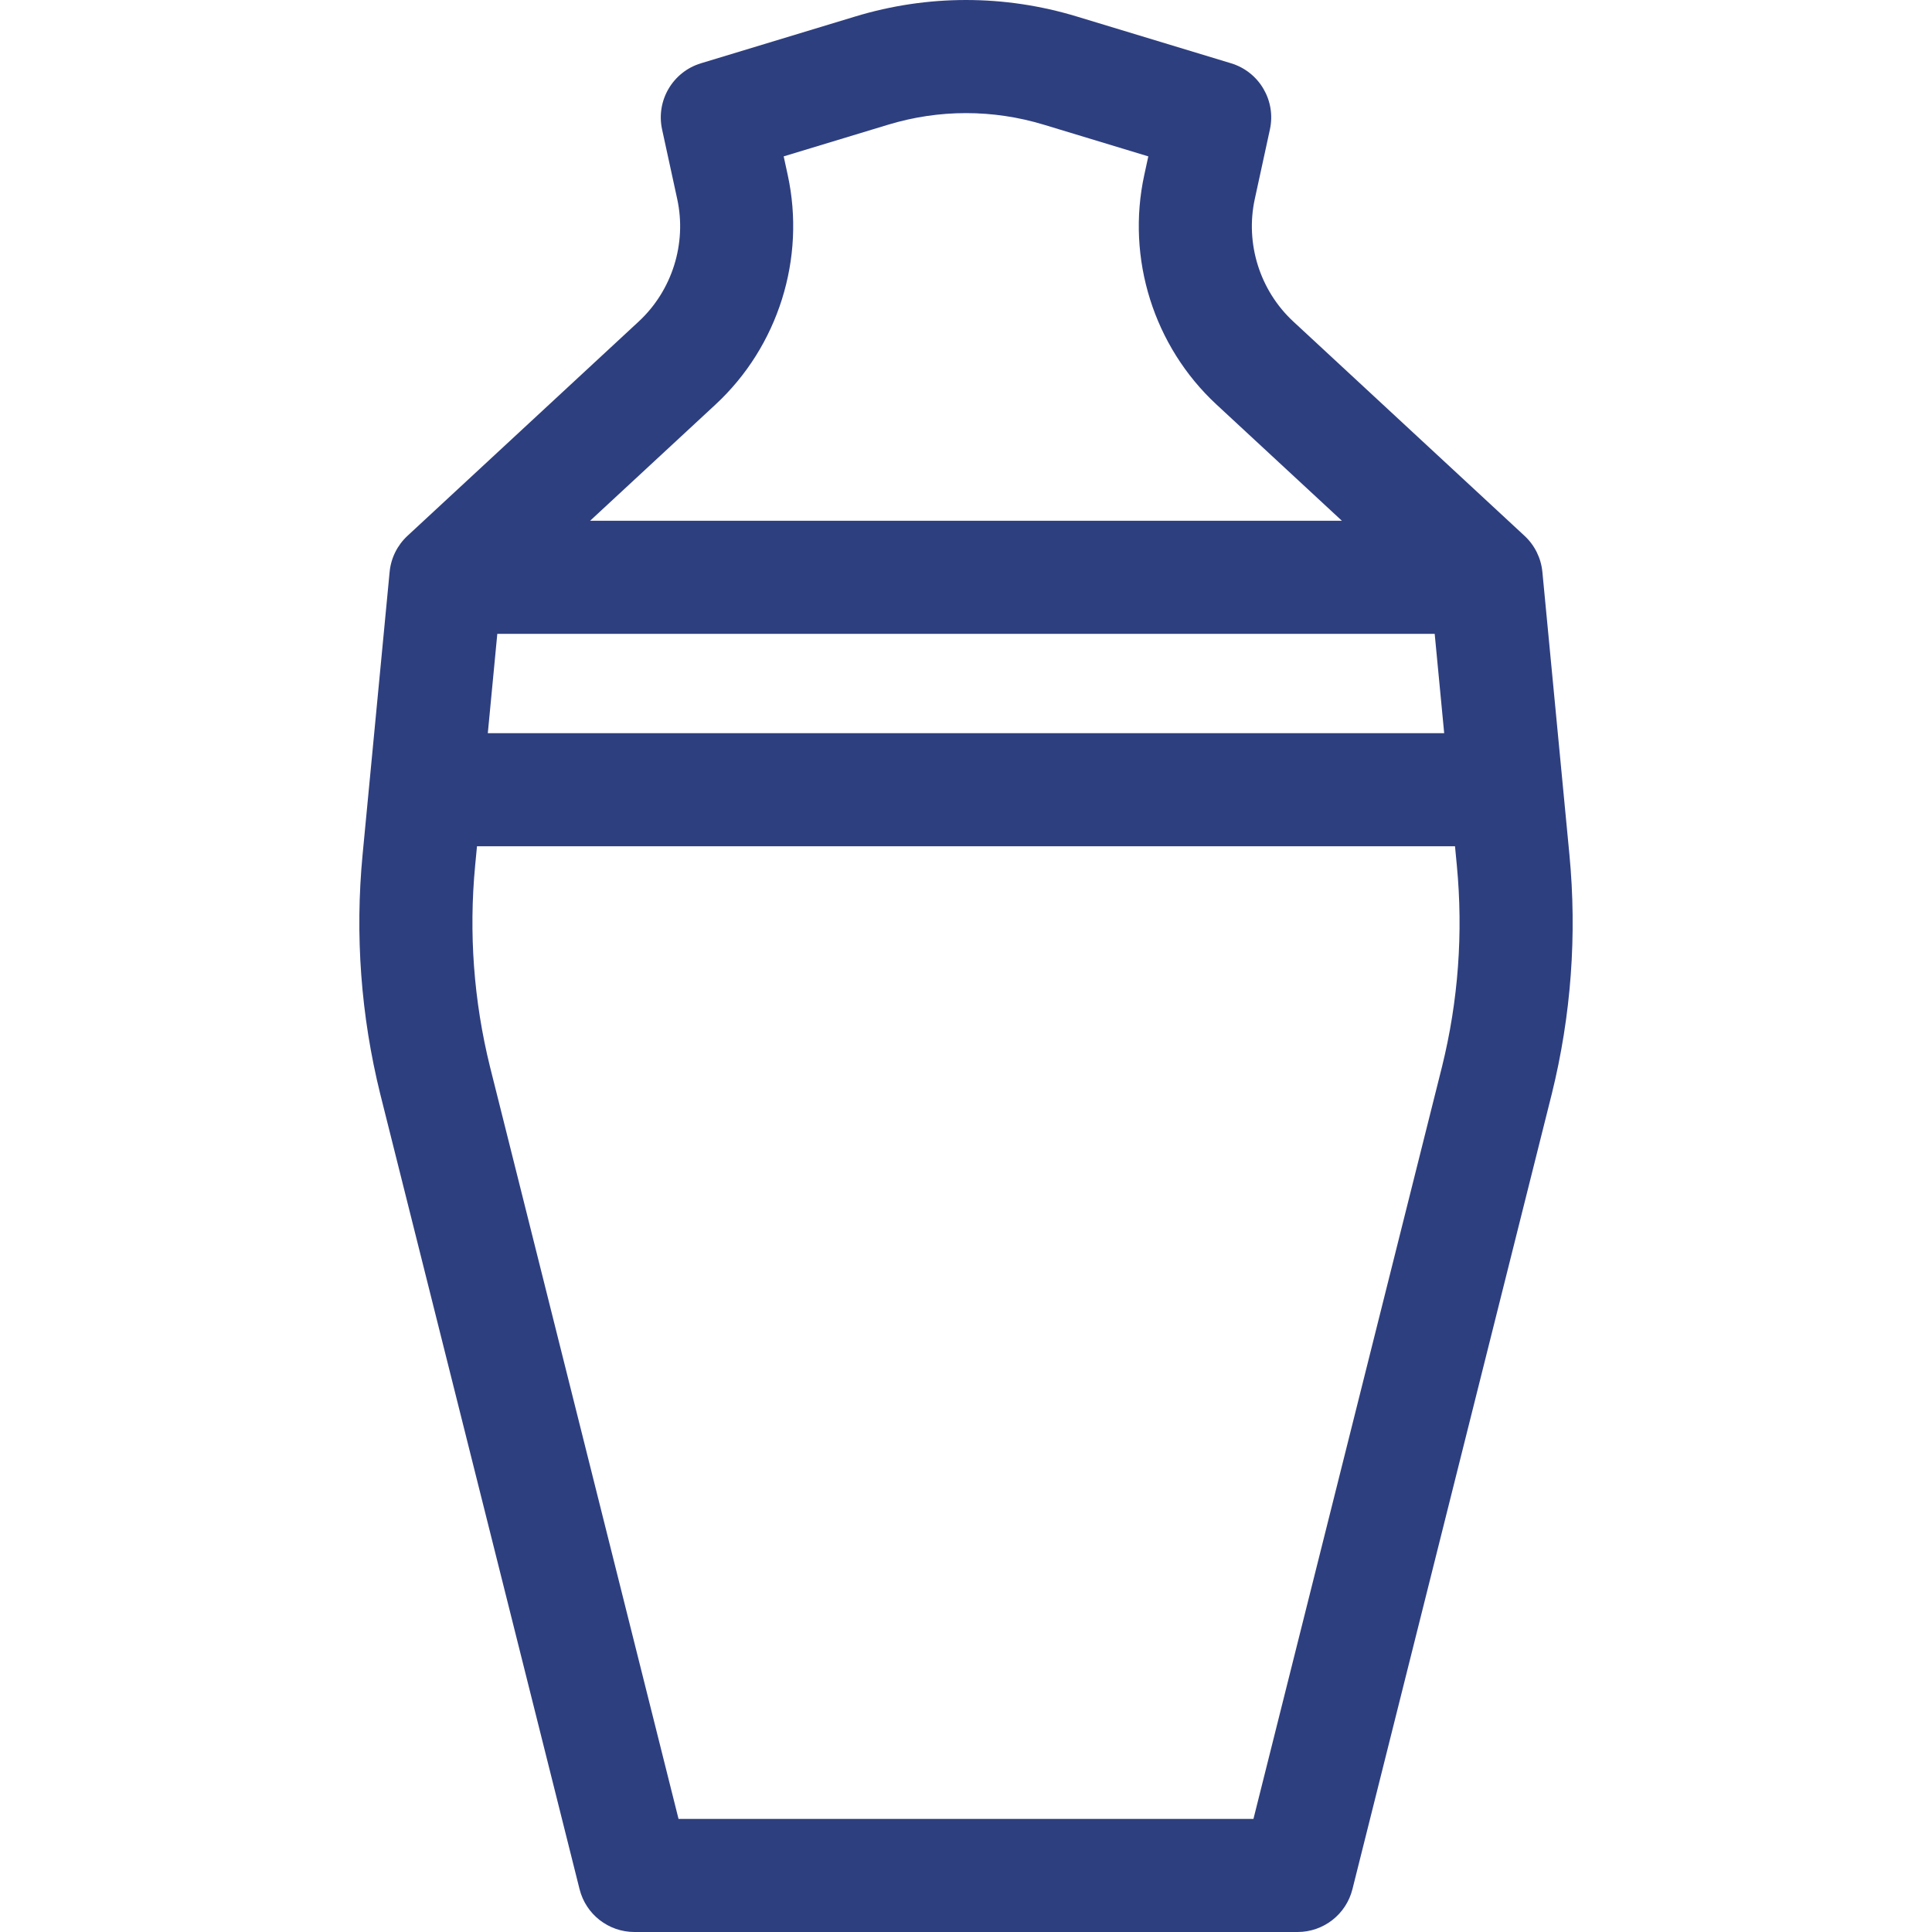
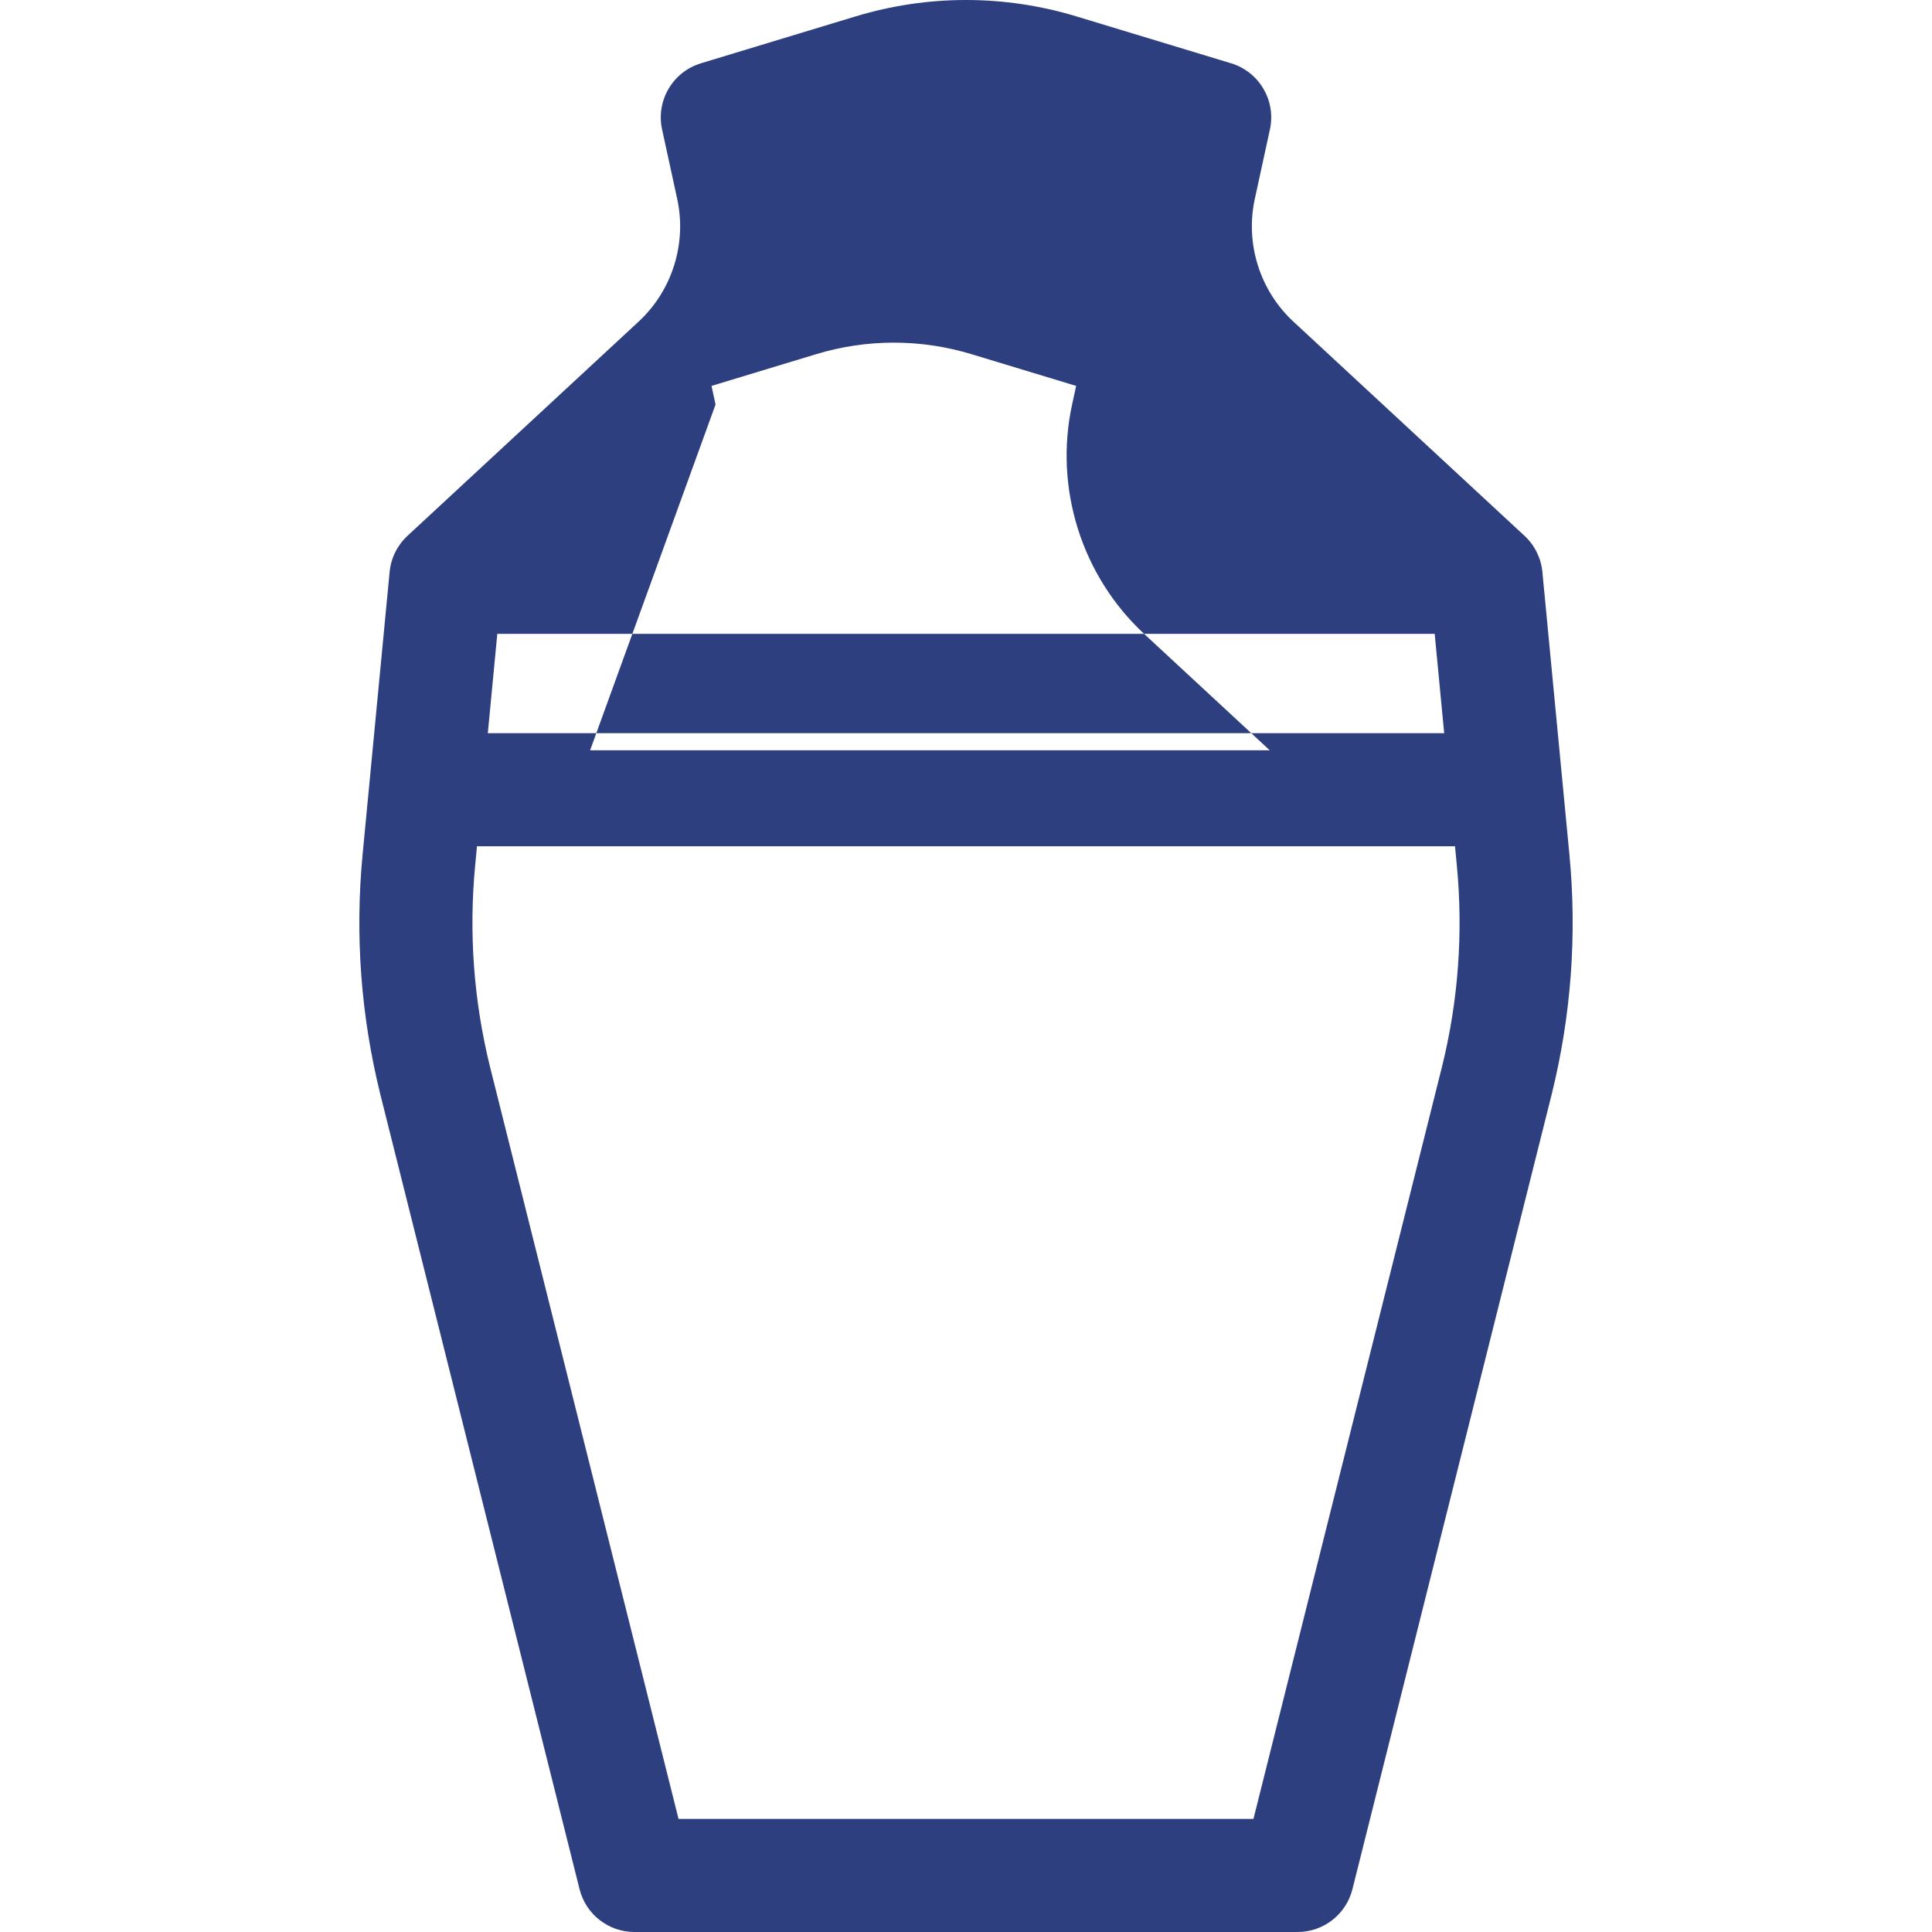
<svg xmlns="http://www.w3.org/2000/svg" width="512" height="512" x="0" y="0" viewBox="0 0 512.484 512.484" style="enable-background:new 0 0 512 512" xml:space="preserve" class="">
  <g>
    <g>
-       <path d="M416.301,226.658l-7.168-74.951c-0.351-3.664-2.035-7.071-4.735-9.573l-61.33-56.841   c-8.876-8.226-12.793-20.681-10.222-32.505l4.014-18.457c1.661-7.639-2.823-15.273-10.305-17.542L285.587,4.366   c-19.197-5.821-39.492-5.821-58.689,0l-40.968,12.423c-7.481,2.269-11.966,9.903-10.305,17.542l4.014,18.457   c2.571,11.825-1.346,24.28-10.222,32.506l-61.33,56.841c-2.7,2.502-4.385,5.909-4.735,9.573l-7.168,74.951   c-2.042,21.344-0.468,42.72,4.688,63.582l52.864,210.891c1.673,6.673,7.67,11.353,14.55,11.353h175.912   c6.88,0,12.877-4.68,14.55-11.353l52.876-210.939C416.768,269.378,418.343,248.003,416.301,226.658z M380.567,168.136l2.52,26.348   h-253.69l2.52-26.348H380.567z M189.809,107.297c16.624-15.407,23.96-38.736,19.144-60.884l-1.072-4.932l27.722-8.406   c13.501-4.094,27.774-4.095,41.279,0l27.722,8.406l-1.072,4.932c-4.816,22.147,2.52,45.477,19.144,60.883l33.275,30.839H156.534   L189.809,107.297z M382.512,282.946l-50.019,199.539H179.99l-50.007-199.49c-4.33-17.52-5.654-35.513-3.937-53.479l0.481-5.031   h259.429l0.481,5.031C388.155,247.481,386.831,265.474,382.512,282.946z" fill="#2e3f7f" data-original="#000000" style="" class="" />
+       <path d="M416.301,226.658l-7.168-74.951c-0.351-3.664-2.035-7.071-4.735-9.573l-61.33-56.841   c-8.876-8.226-12.793-20.681-10.222-32.505l4.014-18.457c1.661-7.639-2.823-15.273-10.305-17.542L285.587,4.366   c-19.197-5.821-39.492-5.821-58.689,0l-40.968,12.423c-7.481,2.269-11.966,9.903-10.305,17.542l4.014,18.457   c2.571,11.825-1.346,24.28-10.222,32.506l-61.33,56.841c-2.7,2.502-4.385,5.909-4.735,9.573l-7.168,74.951   c-2.042,21.344-0.468,42.72,4.688,63.582l52.864,210.891c1.673,6.673,7.67,11.353,14.55,11.353h175.912   c6.88,0,12.877-4.68,14.55-11.353l52.876-210.939C416.768,269.378,418.343,248.003,416.301,226.658z M380.567,168.136l2.52,26.348   h-253.69l2.52-26.348H380.567z M189.809,107.297l-1.072-4.932l27.722-8.406   c13.501-4.094,27.774-4.095,41.279,0l27.722,8.406l-1.072,4.932c-4.816,22.147,2.52,45.477,19.144,60.883l33.275,30.839H156.534   L189.809,107.297z M382.512,282.946l-50.019,199.539H179.99l-50.007-199.49c-4.33-17.52-5.654-35.513-3.937-53.479l0.481-5.031   h259.429l0.481,5.031C388.155,247.481,386.831,265.474,382.512,282.946z" fill="#2e3f7f" data-original="#000000" style="" class="" />
    </g>
  </g>
</svg>